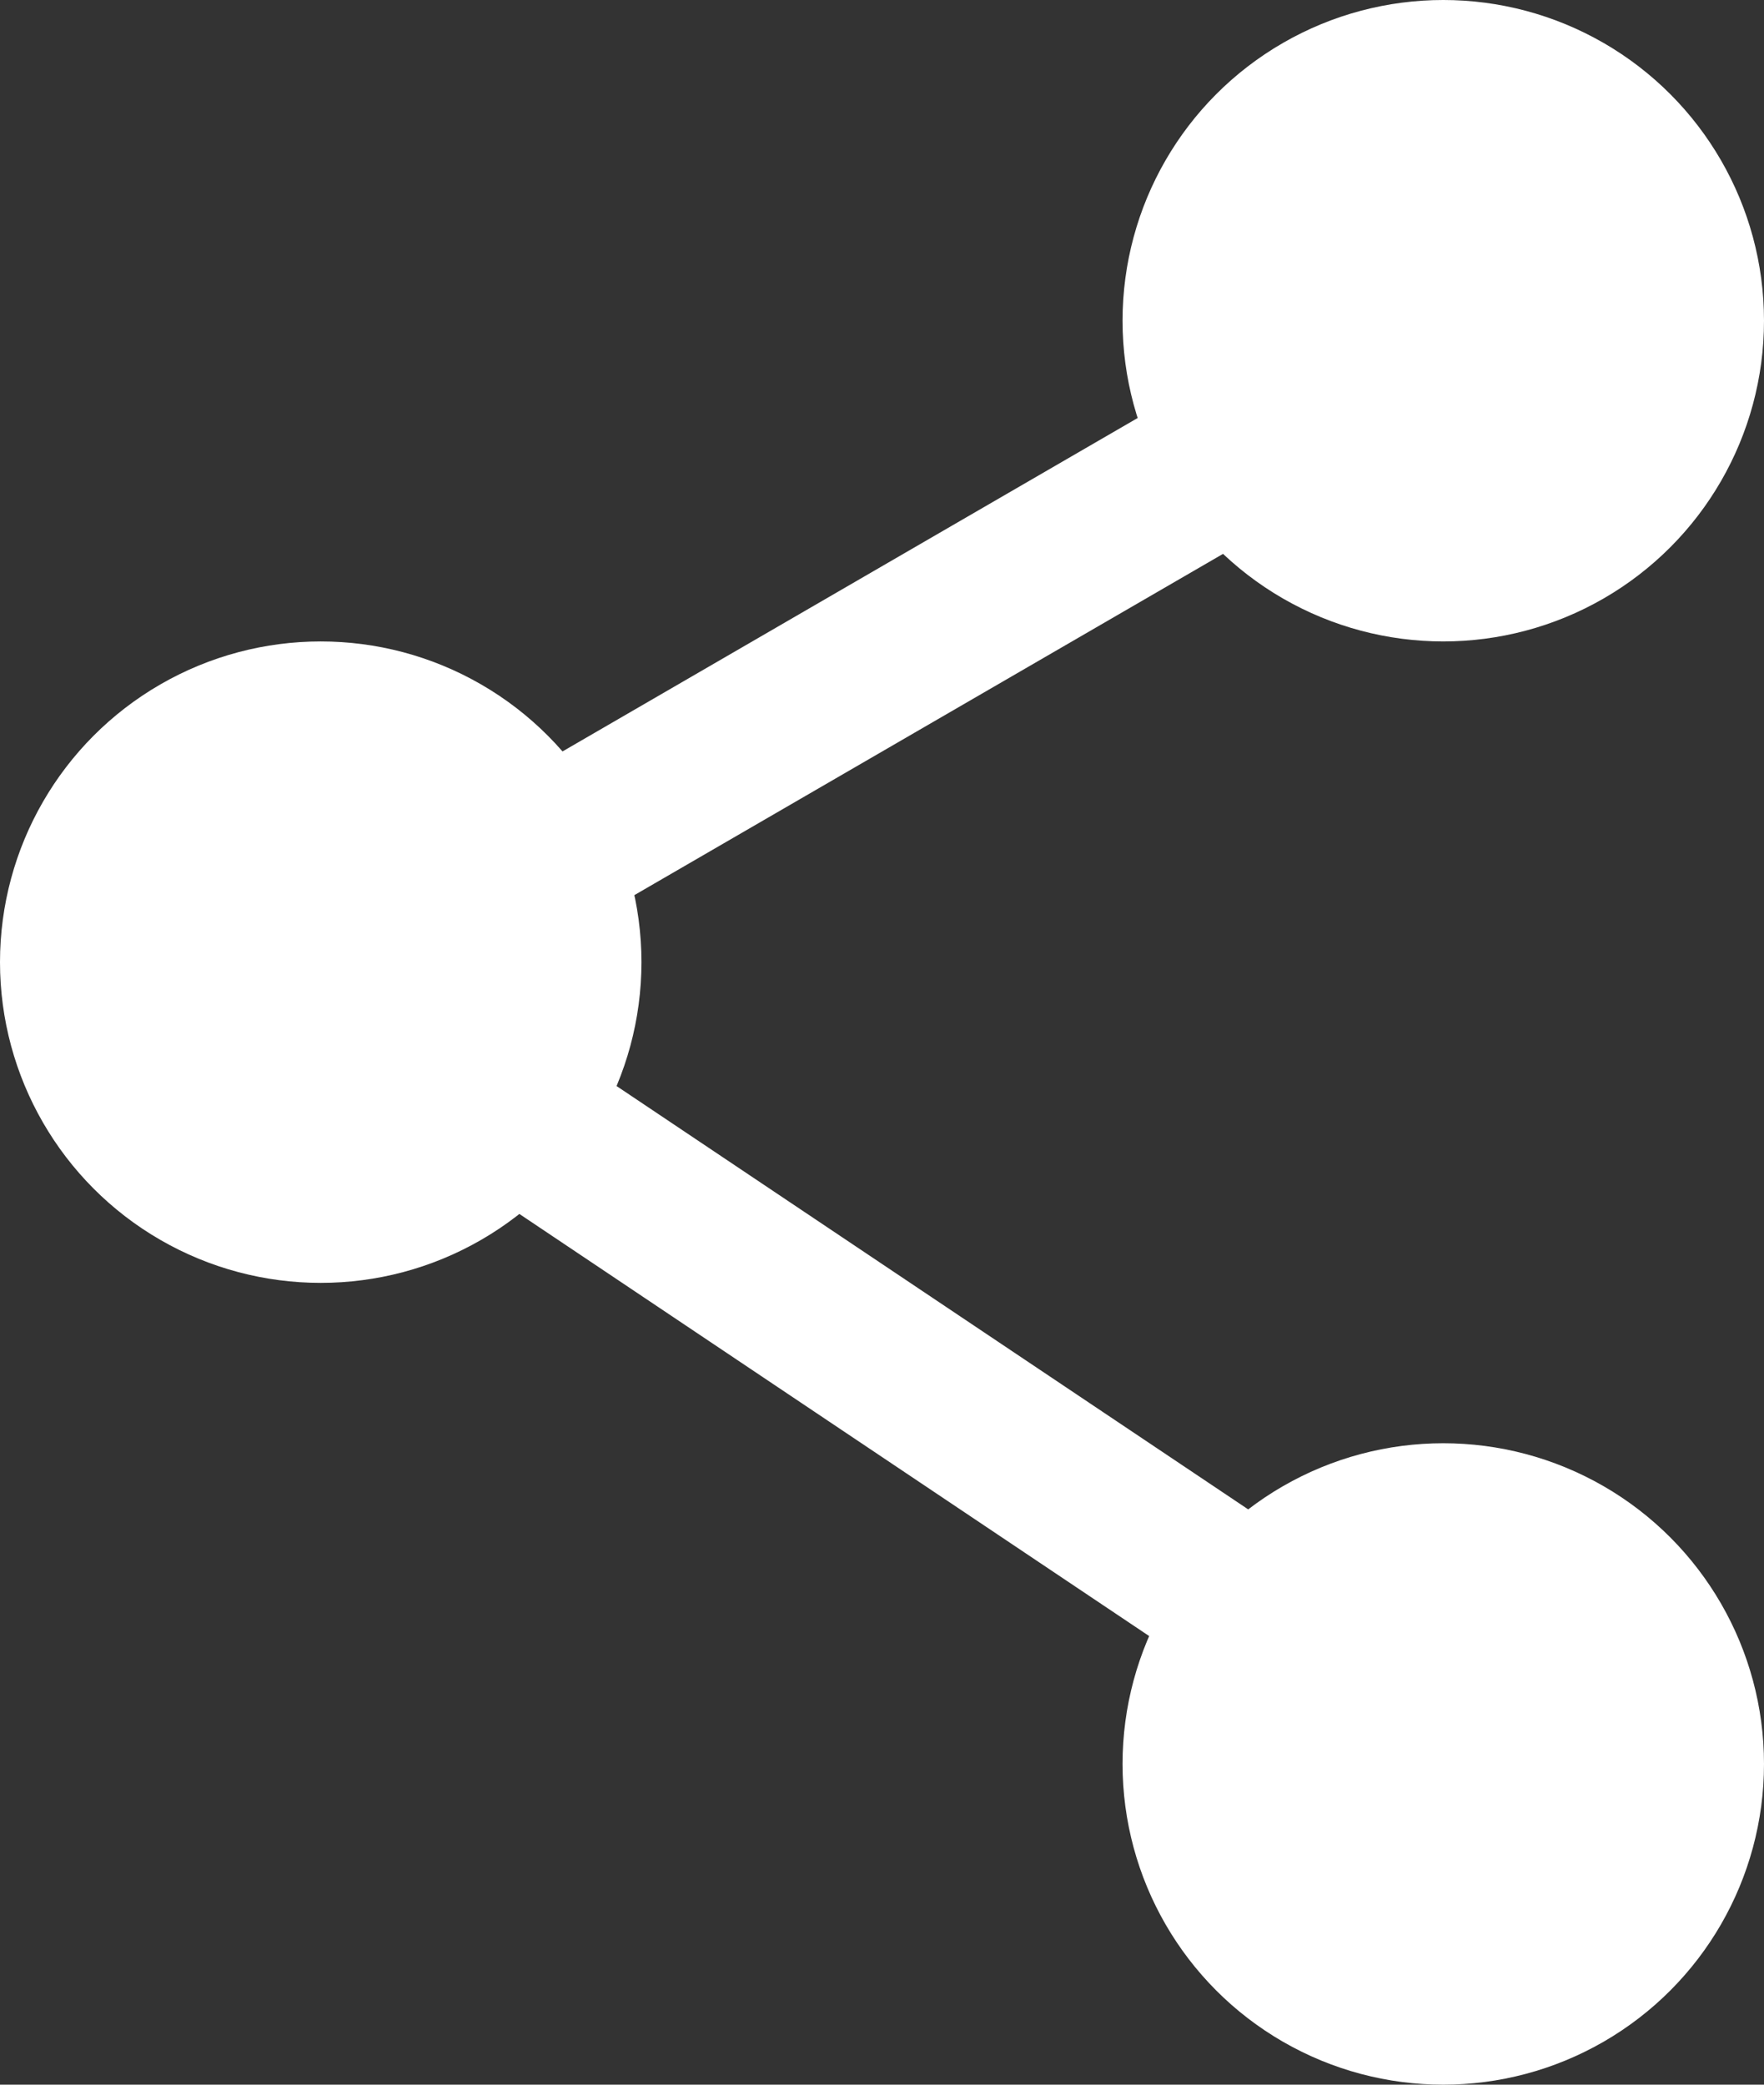
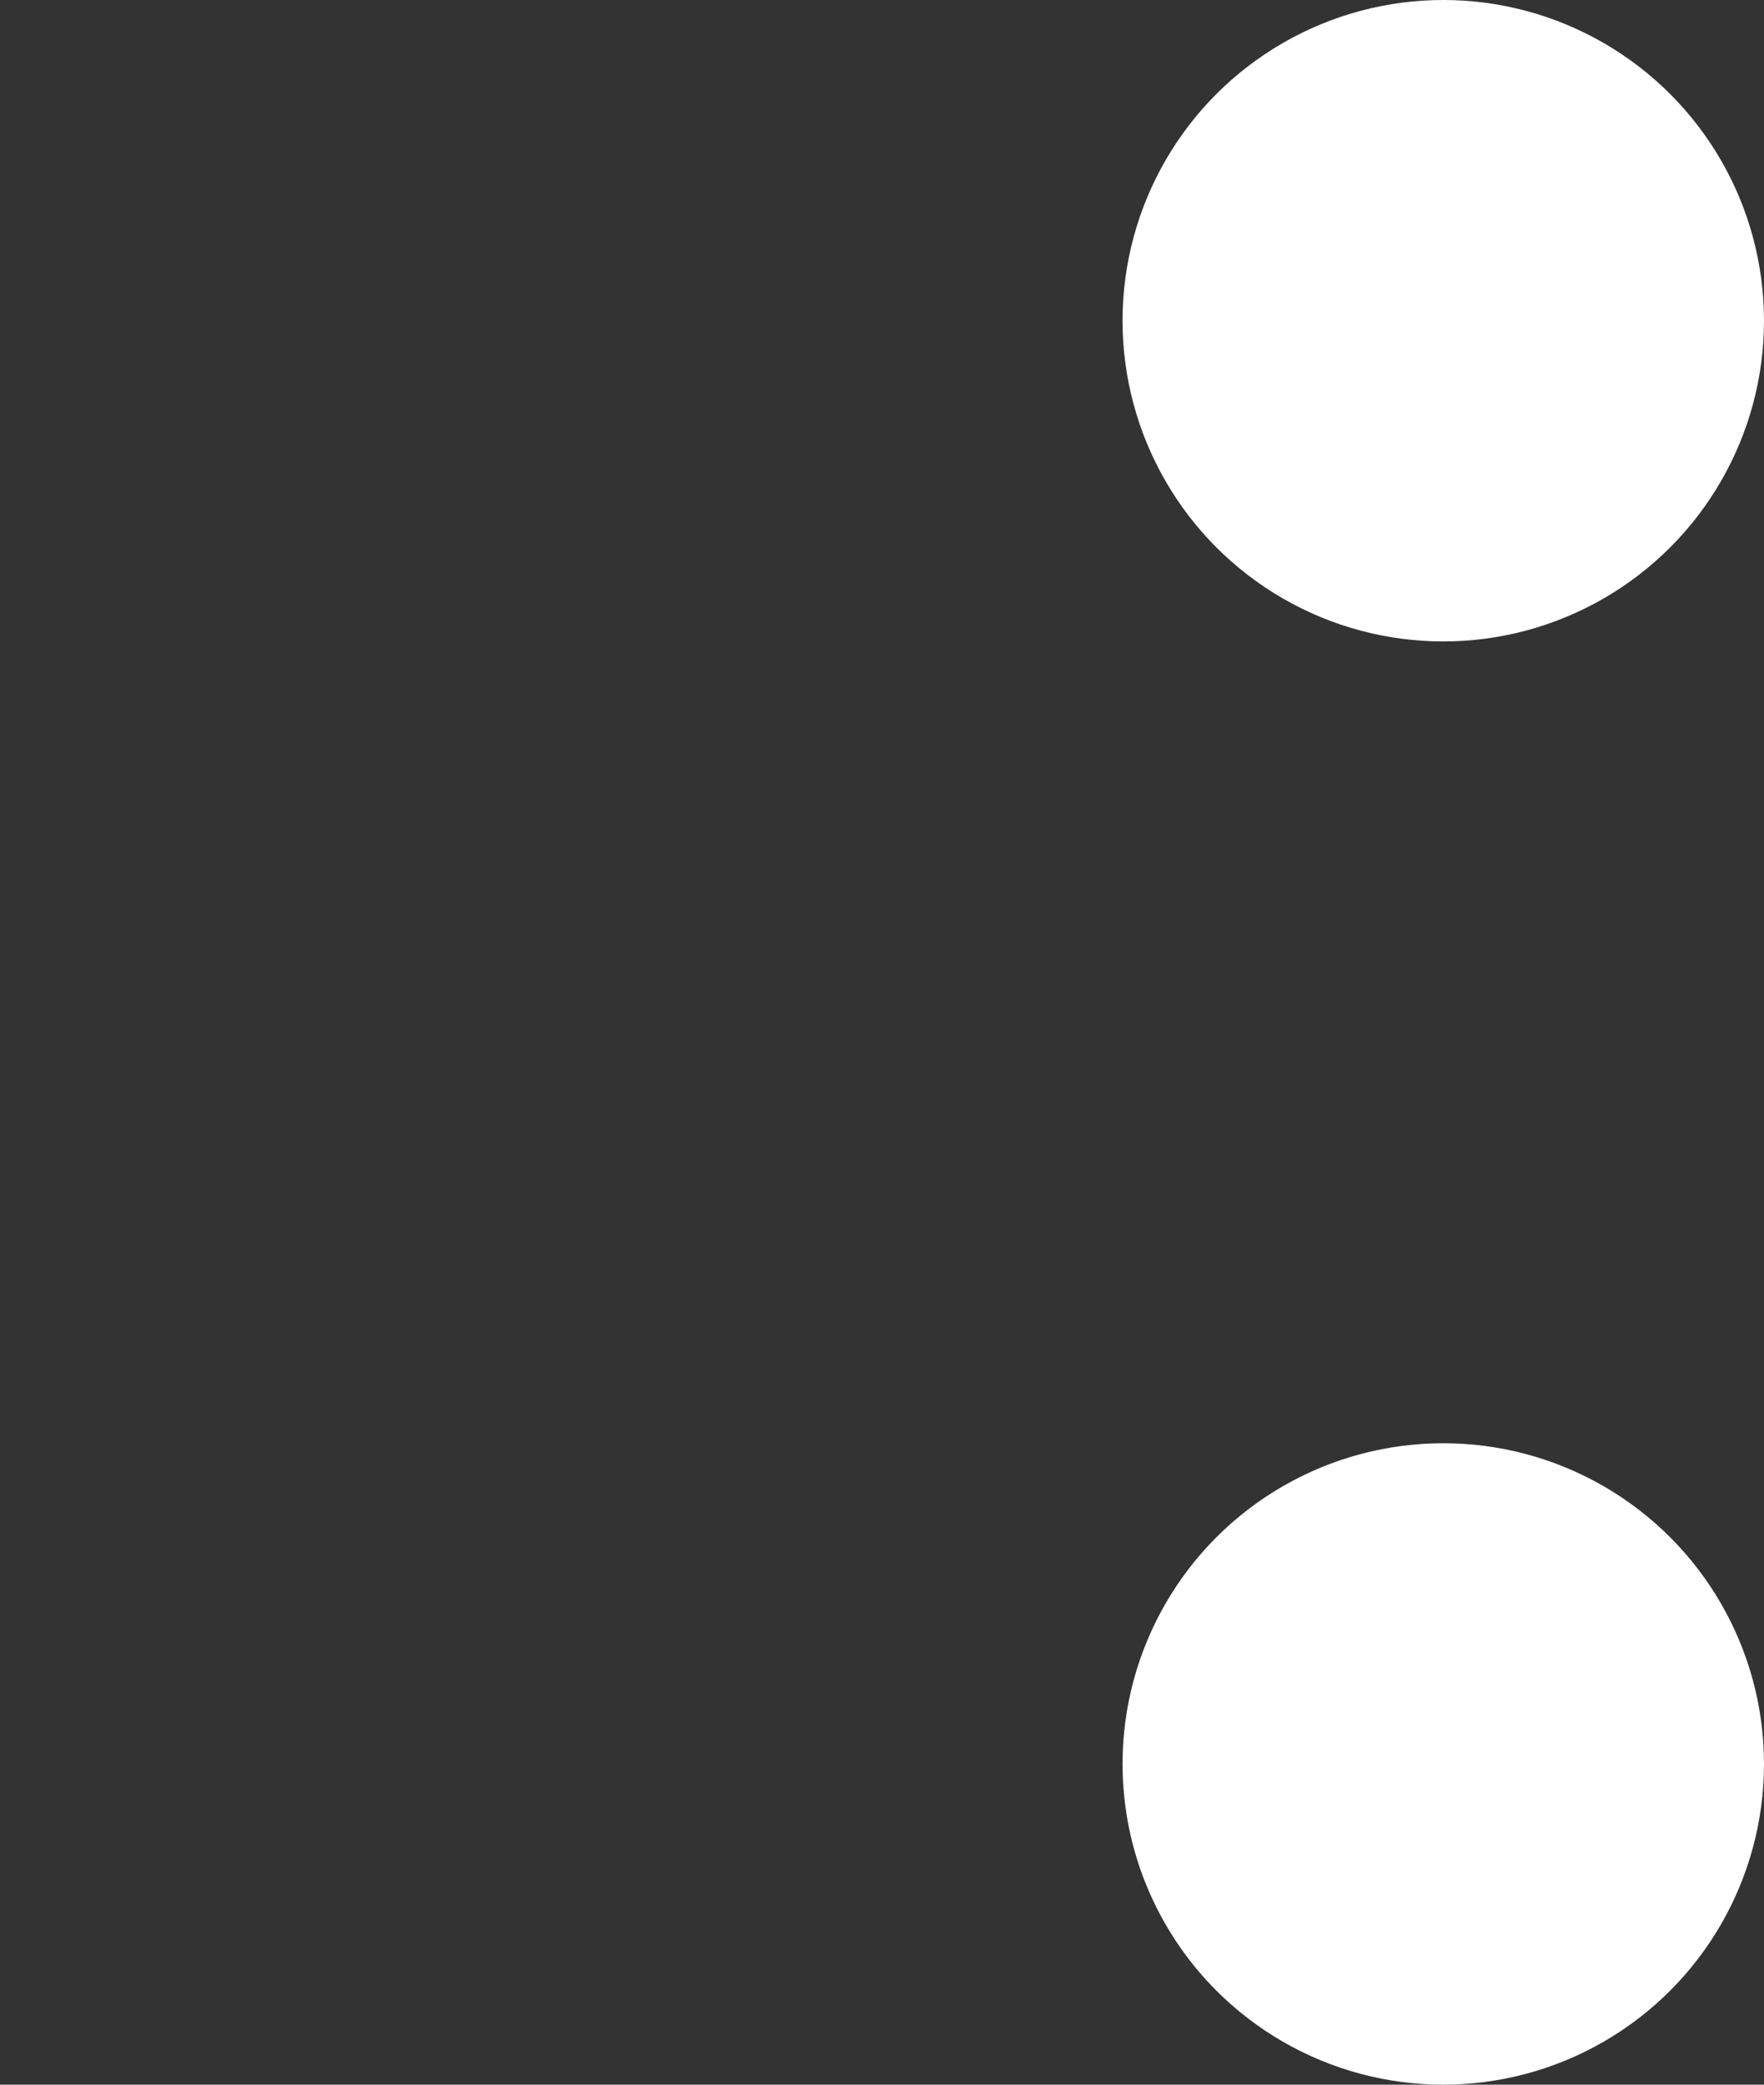
<svg xmlns="http://www.w3.org/2000/svg" width="11px" height="13px" viewBox="0 0 11 13" version="1.1">
  <rect x="0" y="0" width="11" height="13" fill="#333333" stroke="none" />
  <title>share-icon</title>
  <desc>Created with Sketch.</desc>
  <g id="Mobile" stroke="none" stroke-width="1" fill="none" fill-rule="evenodd">
    <g id="Secondary_Nav_Mobile_Option1_Page1_A" transform="translate(-294, -553)">
      <g id="Buttons" transform="translate(278, 538)">
        <g id="Share">
          <g id="share-icon" transform="translate(16, 15)">
-             <polyline id="Path-2" stroke="#FFFFFF" transform="translate(6, 6.5) rotate(-180) translate(-6, -6.5) " points="2 1.5 10 6.862 2 11.5" />
            <circle id="Oval" fill="#FFFFFF" transform="translate(9, 11) rotate(-180) translate(-9, -11) " cx="9" cy="11" r="2" />
            <circle id="Oval" fill="#FFFFFF" transform="translate(9, 2) rotate(-180) translate(-9, -2) " cx="9" cy="2" r="2" />
-             <circle id="Oval" fill="#FFFFFF" transform="translate(2, 6) rotate(-180) translate(-2, -6) " cx="2" cy="6" r="2" />
          </g>
        </g>
      </g>
    </g>
  </g>
</svg>